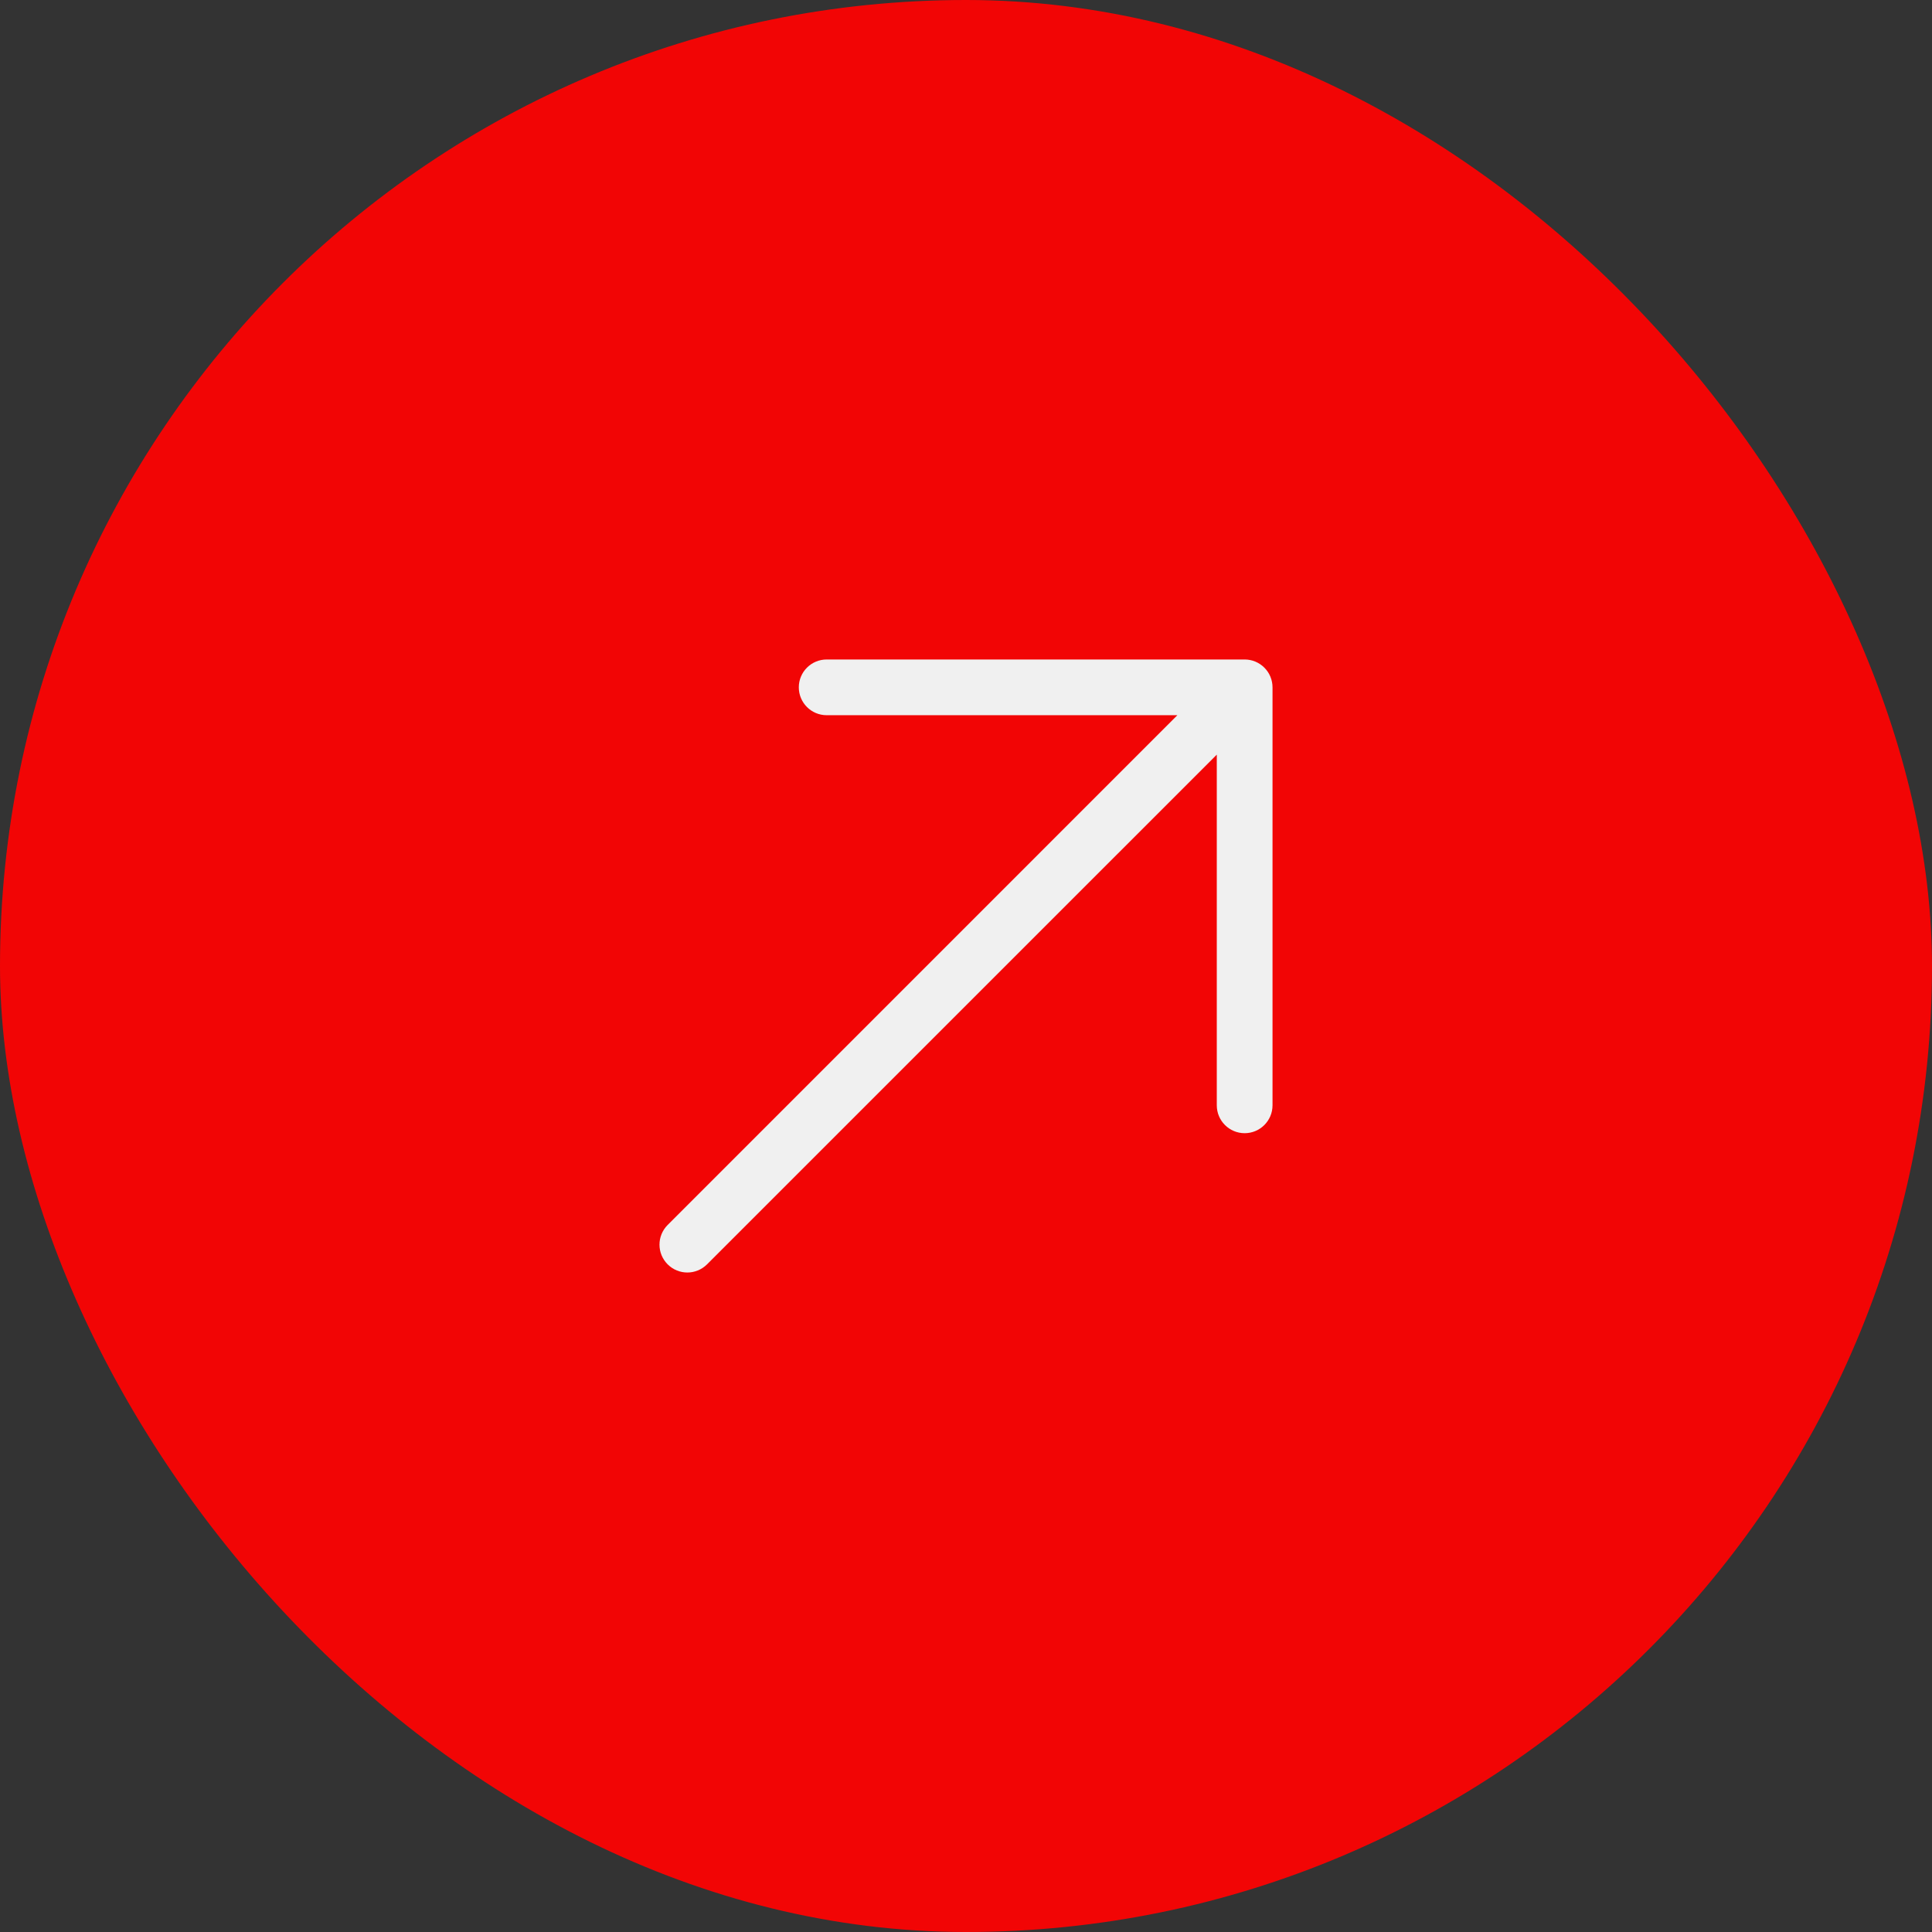
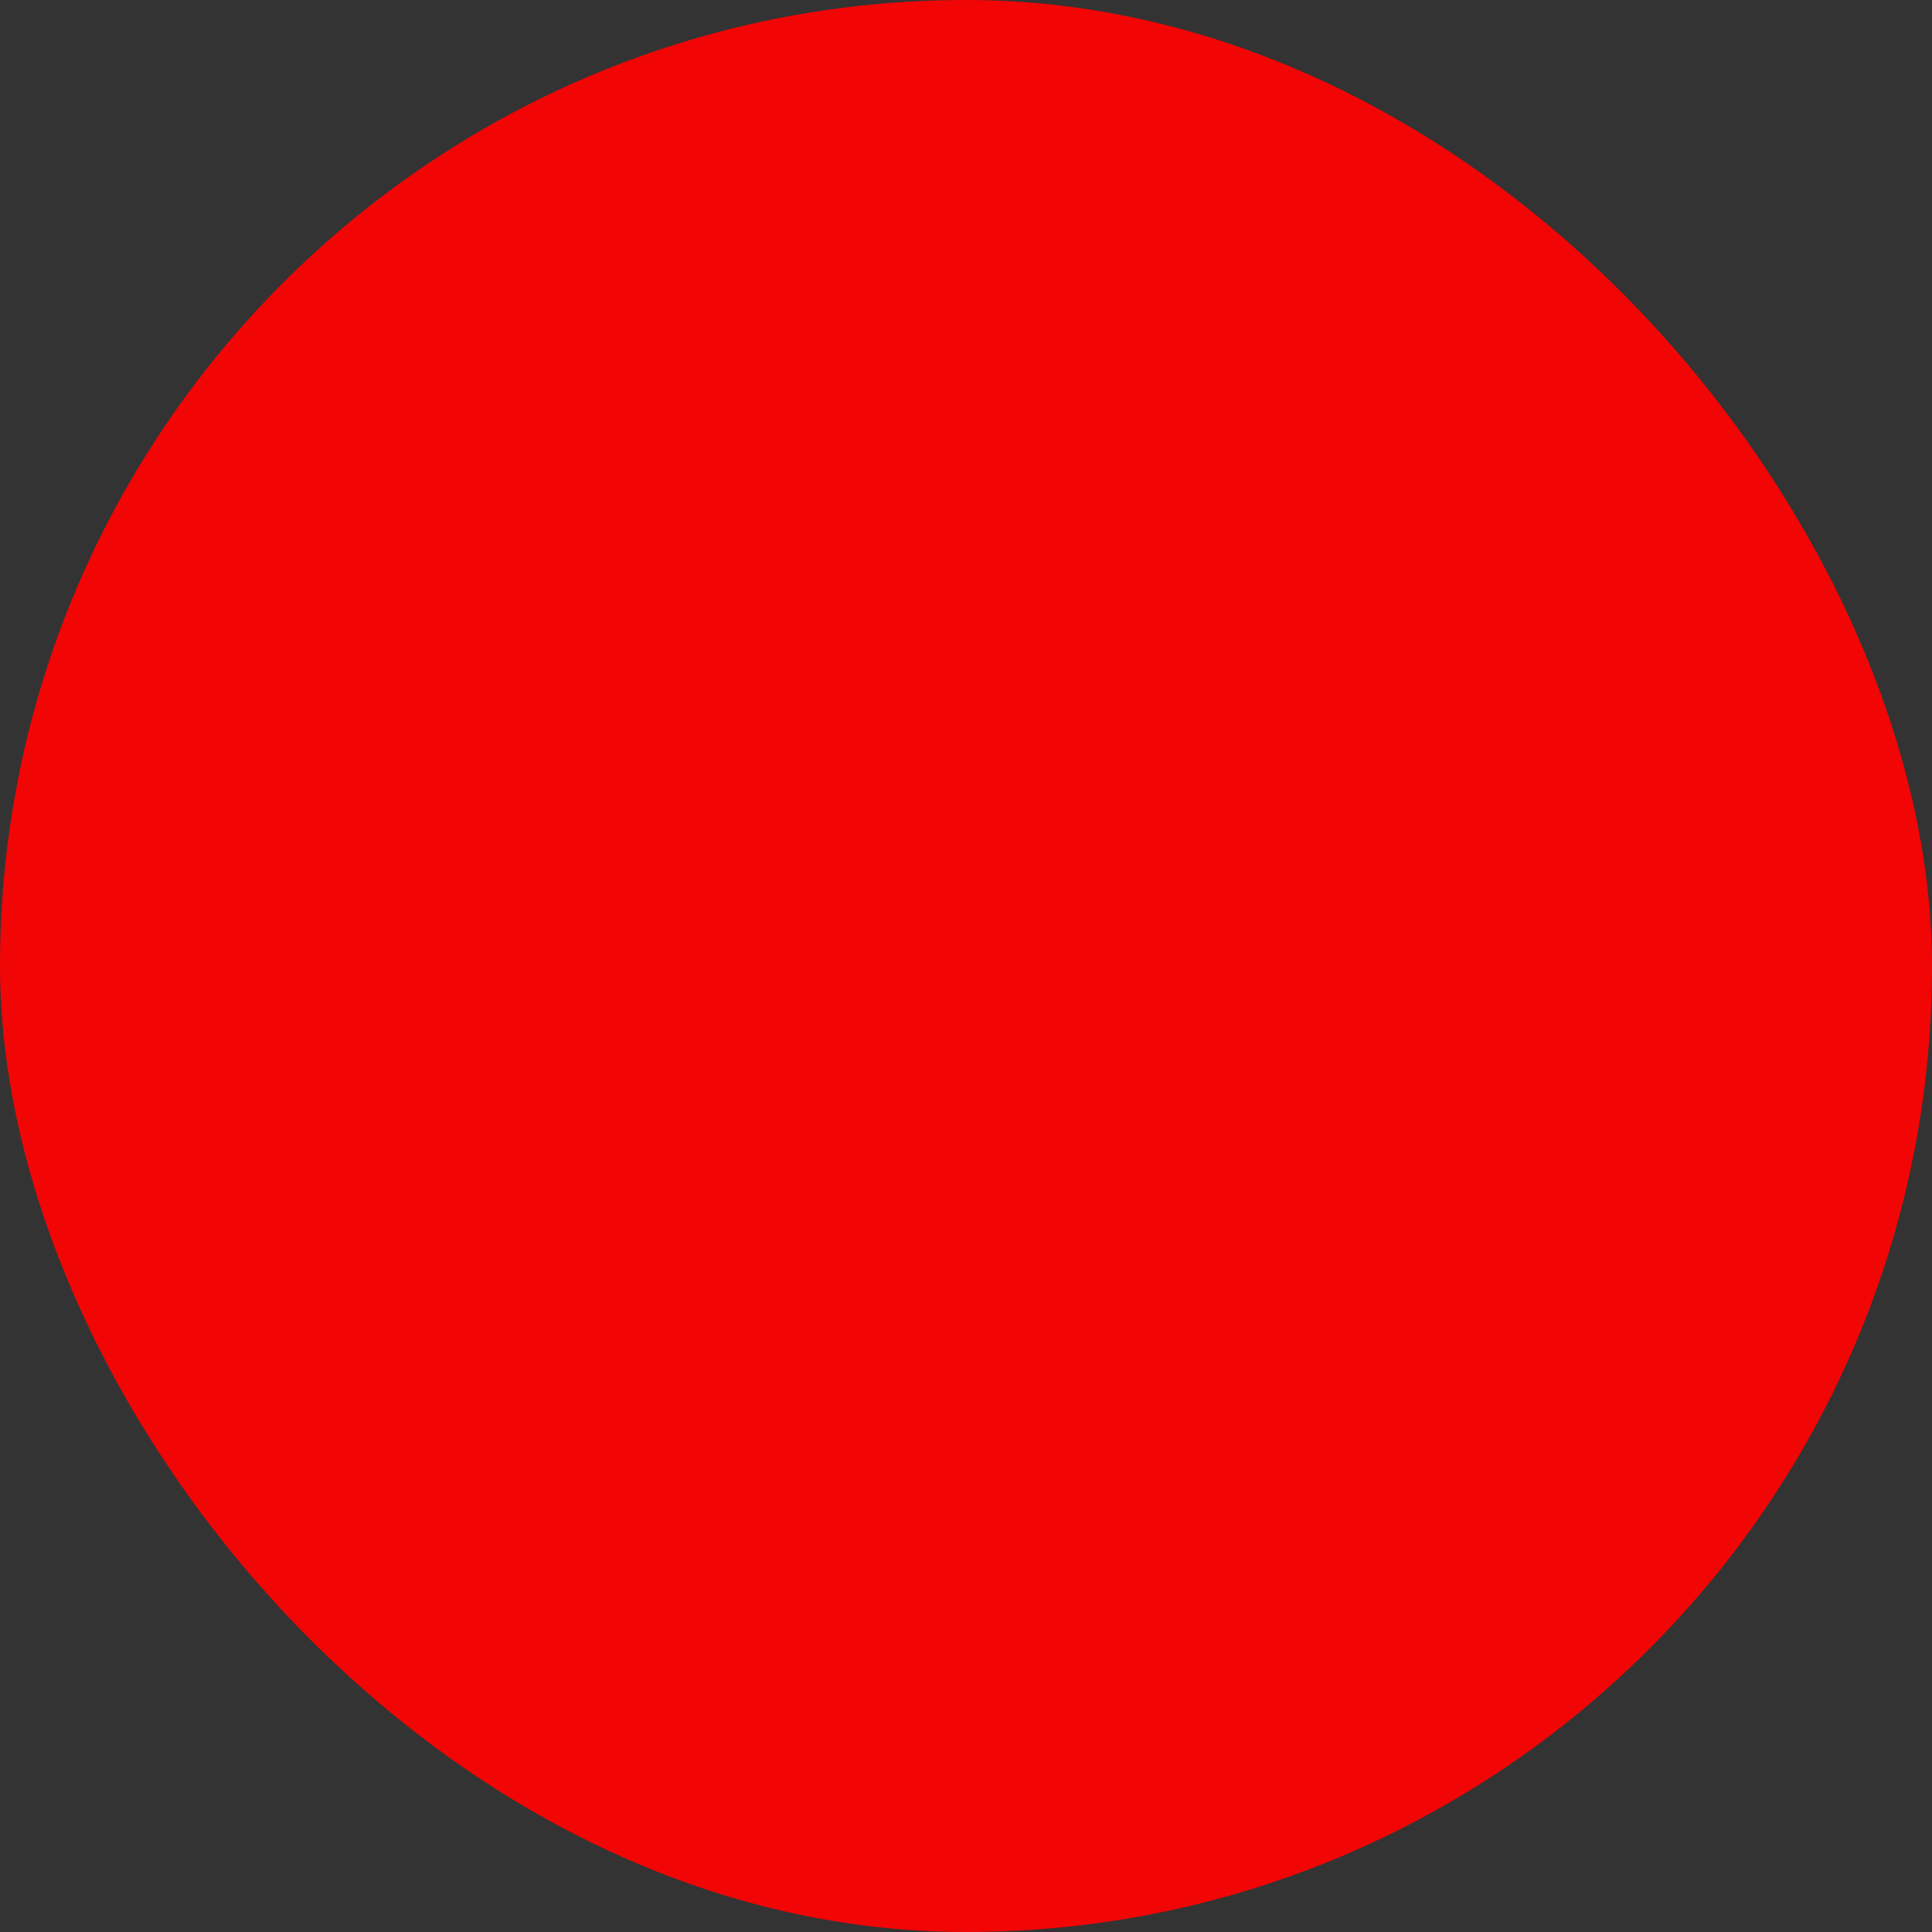
<svg xmlns="http://www.w3.org/2000/svg" width="52" height="52" viewBox="0 0 52 52" fill="none">
  <rect x="0" y="0" width="52" height="52" fill="#333333" stroke="none" />
  <rect width="52" height="52" rx="26" fill="#F20505" />
-   <path fill-rule="evenodd" clip-rule="evenodd" d="M22.25 17.75L33.5 17.75C33.699 17.75 33.89 17.829 34.03 17.97C34.171 18.11 34.25 18.301 34.25 18.5V29.75C34.25 30.164 33.914 30.5 33.5 30.5C33.086 30.5 32.75 30.164 32.75 29.75V20.311L19.03 34.03C18.737 34.323 18.263 34.323 17.97 34.03C17.677 33.737 17.677 33.263 17.97 32.97L31.689 19.25L22.25 19.25C21.836 19.25 21.5 18.914 21.5 18.5C21.5 18.086 21.836 17.75 22.25 17.75Z" fill="#F0F0F0" />
</svg>